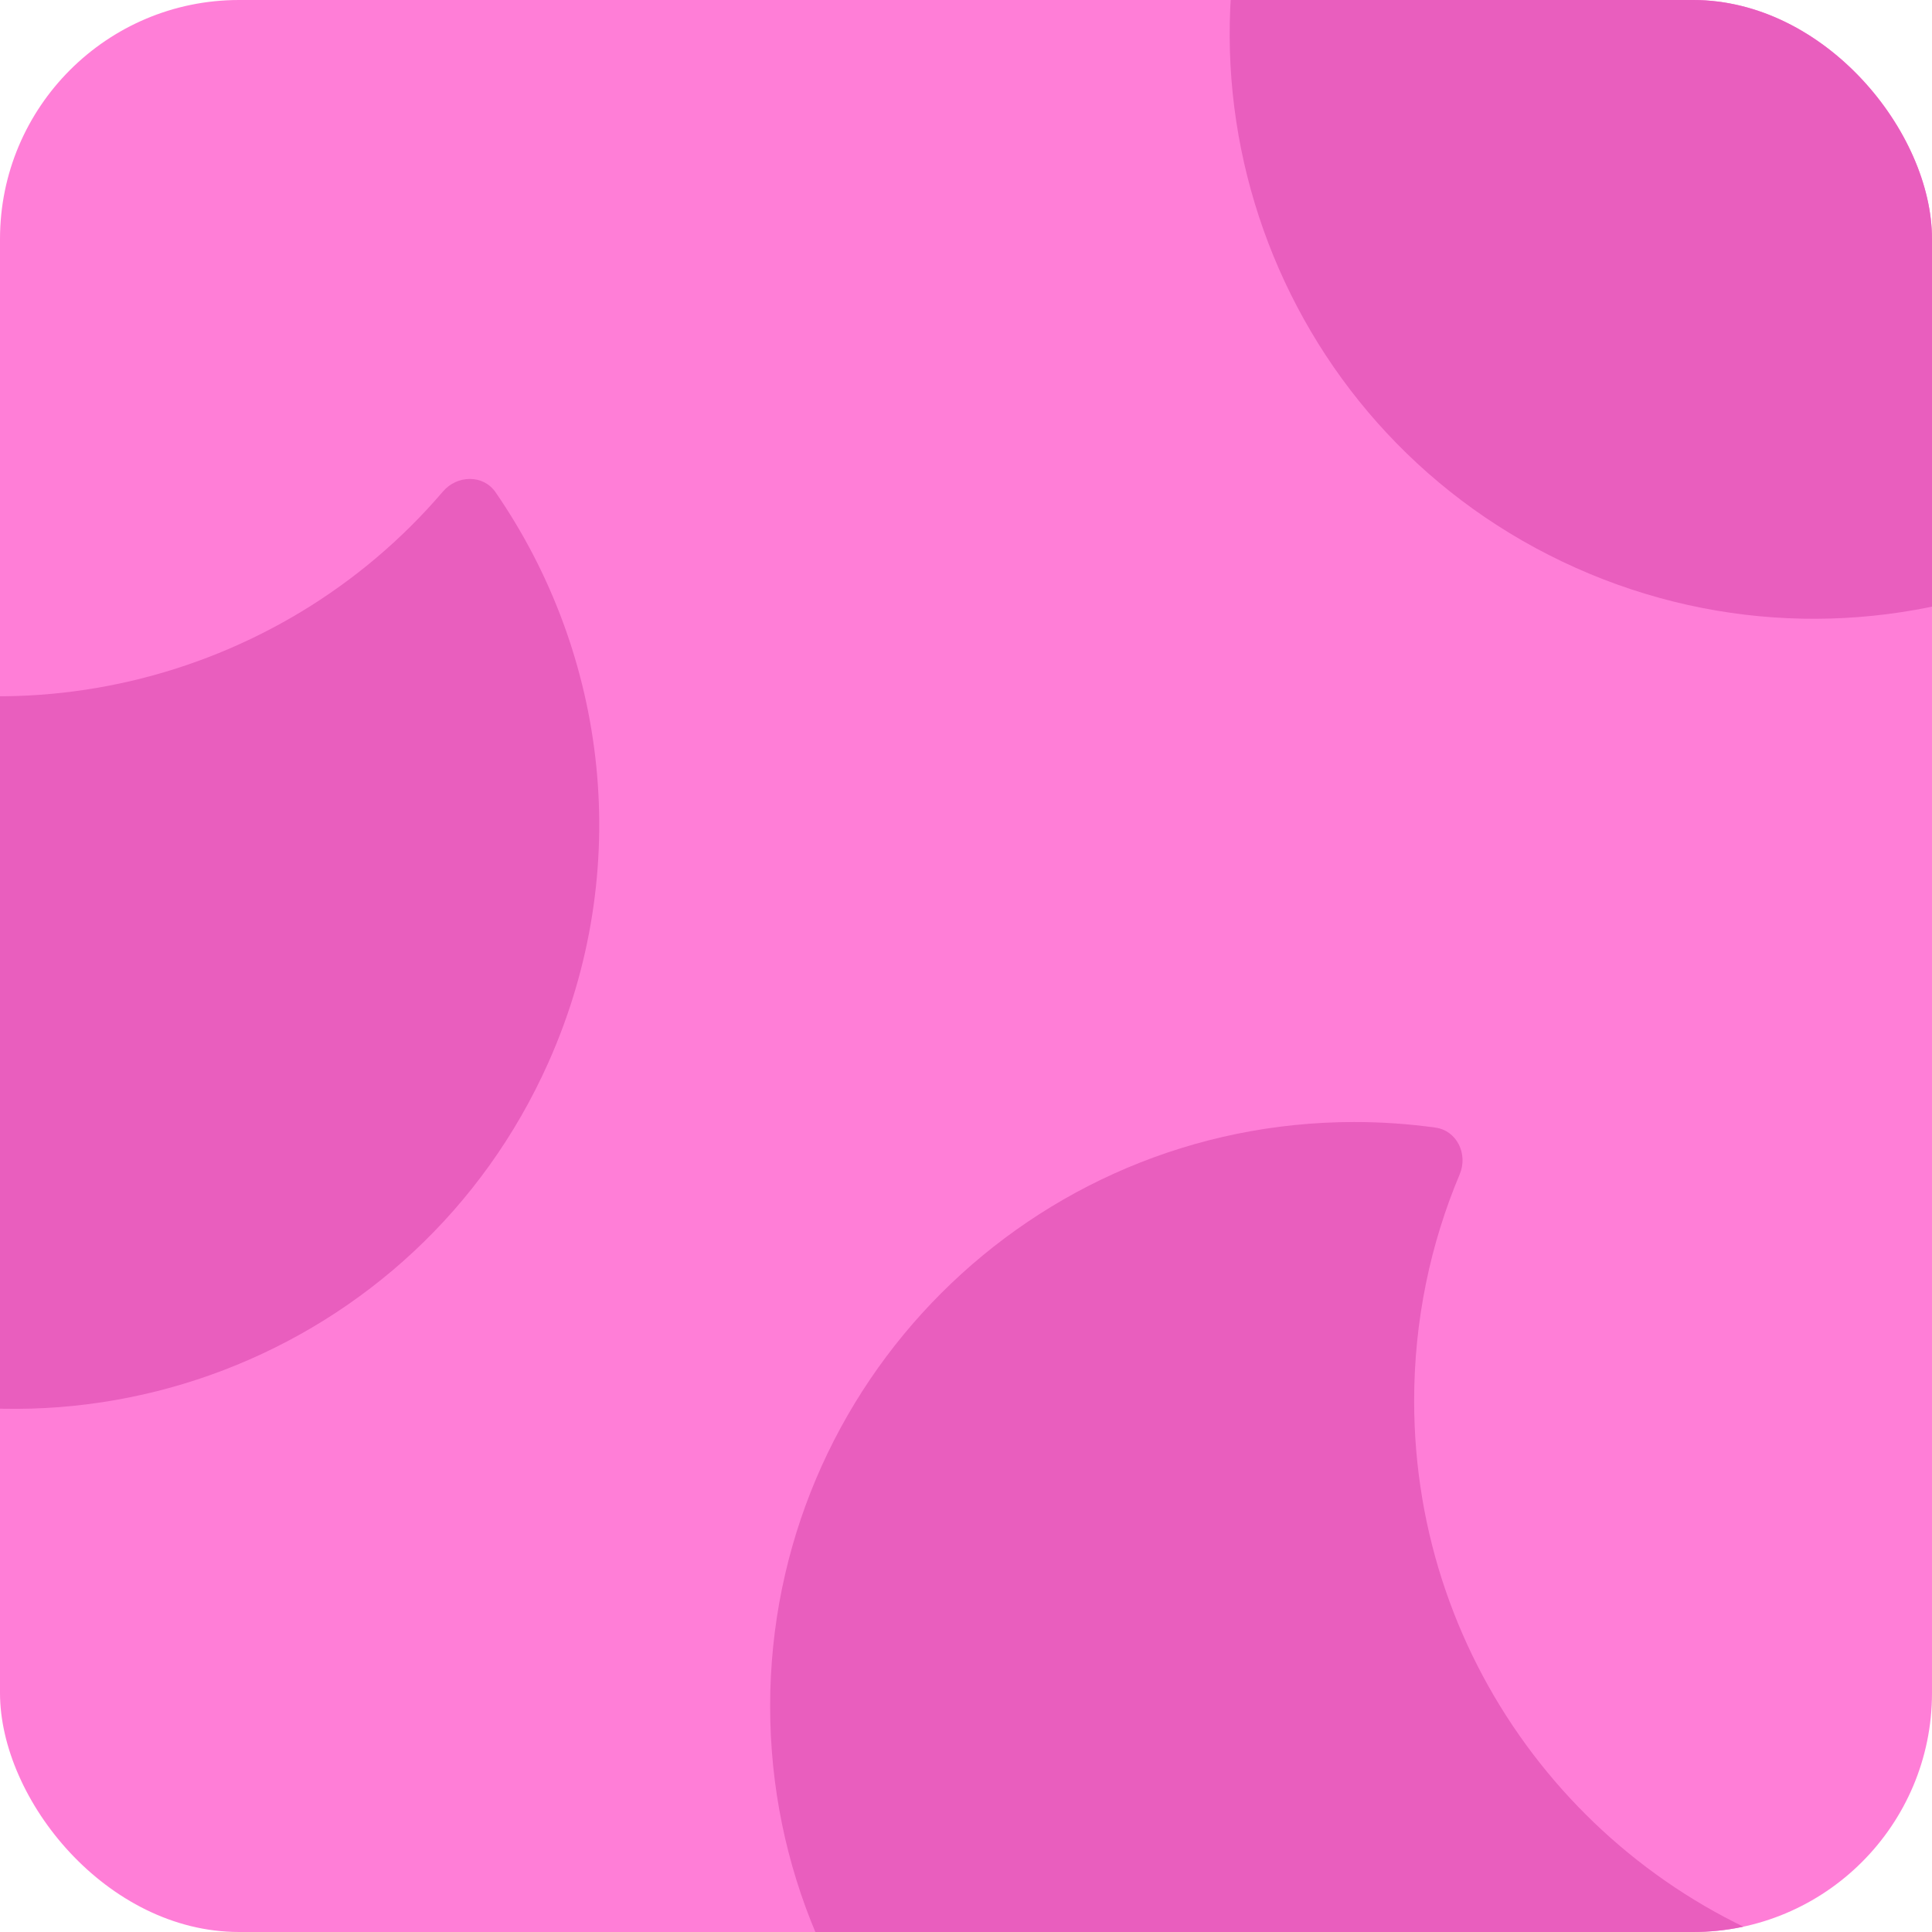
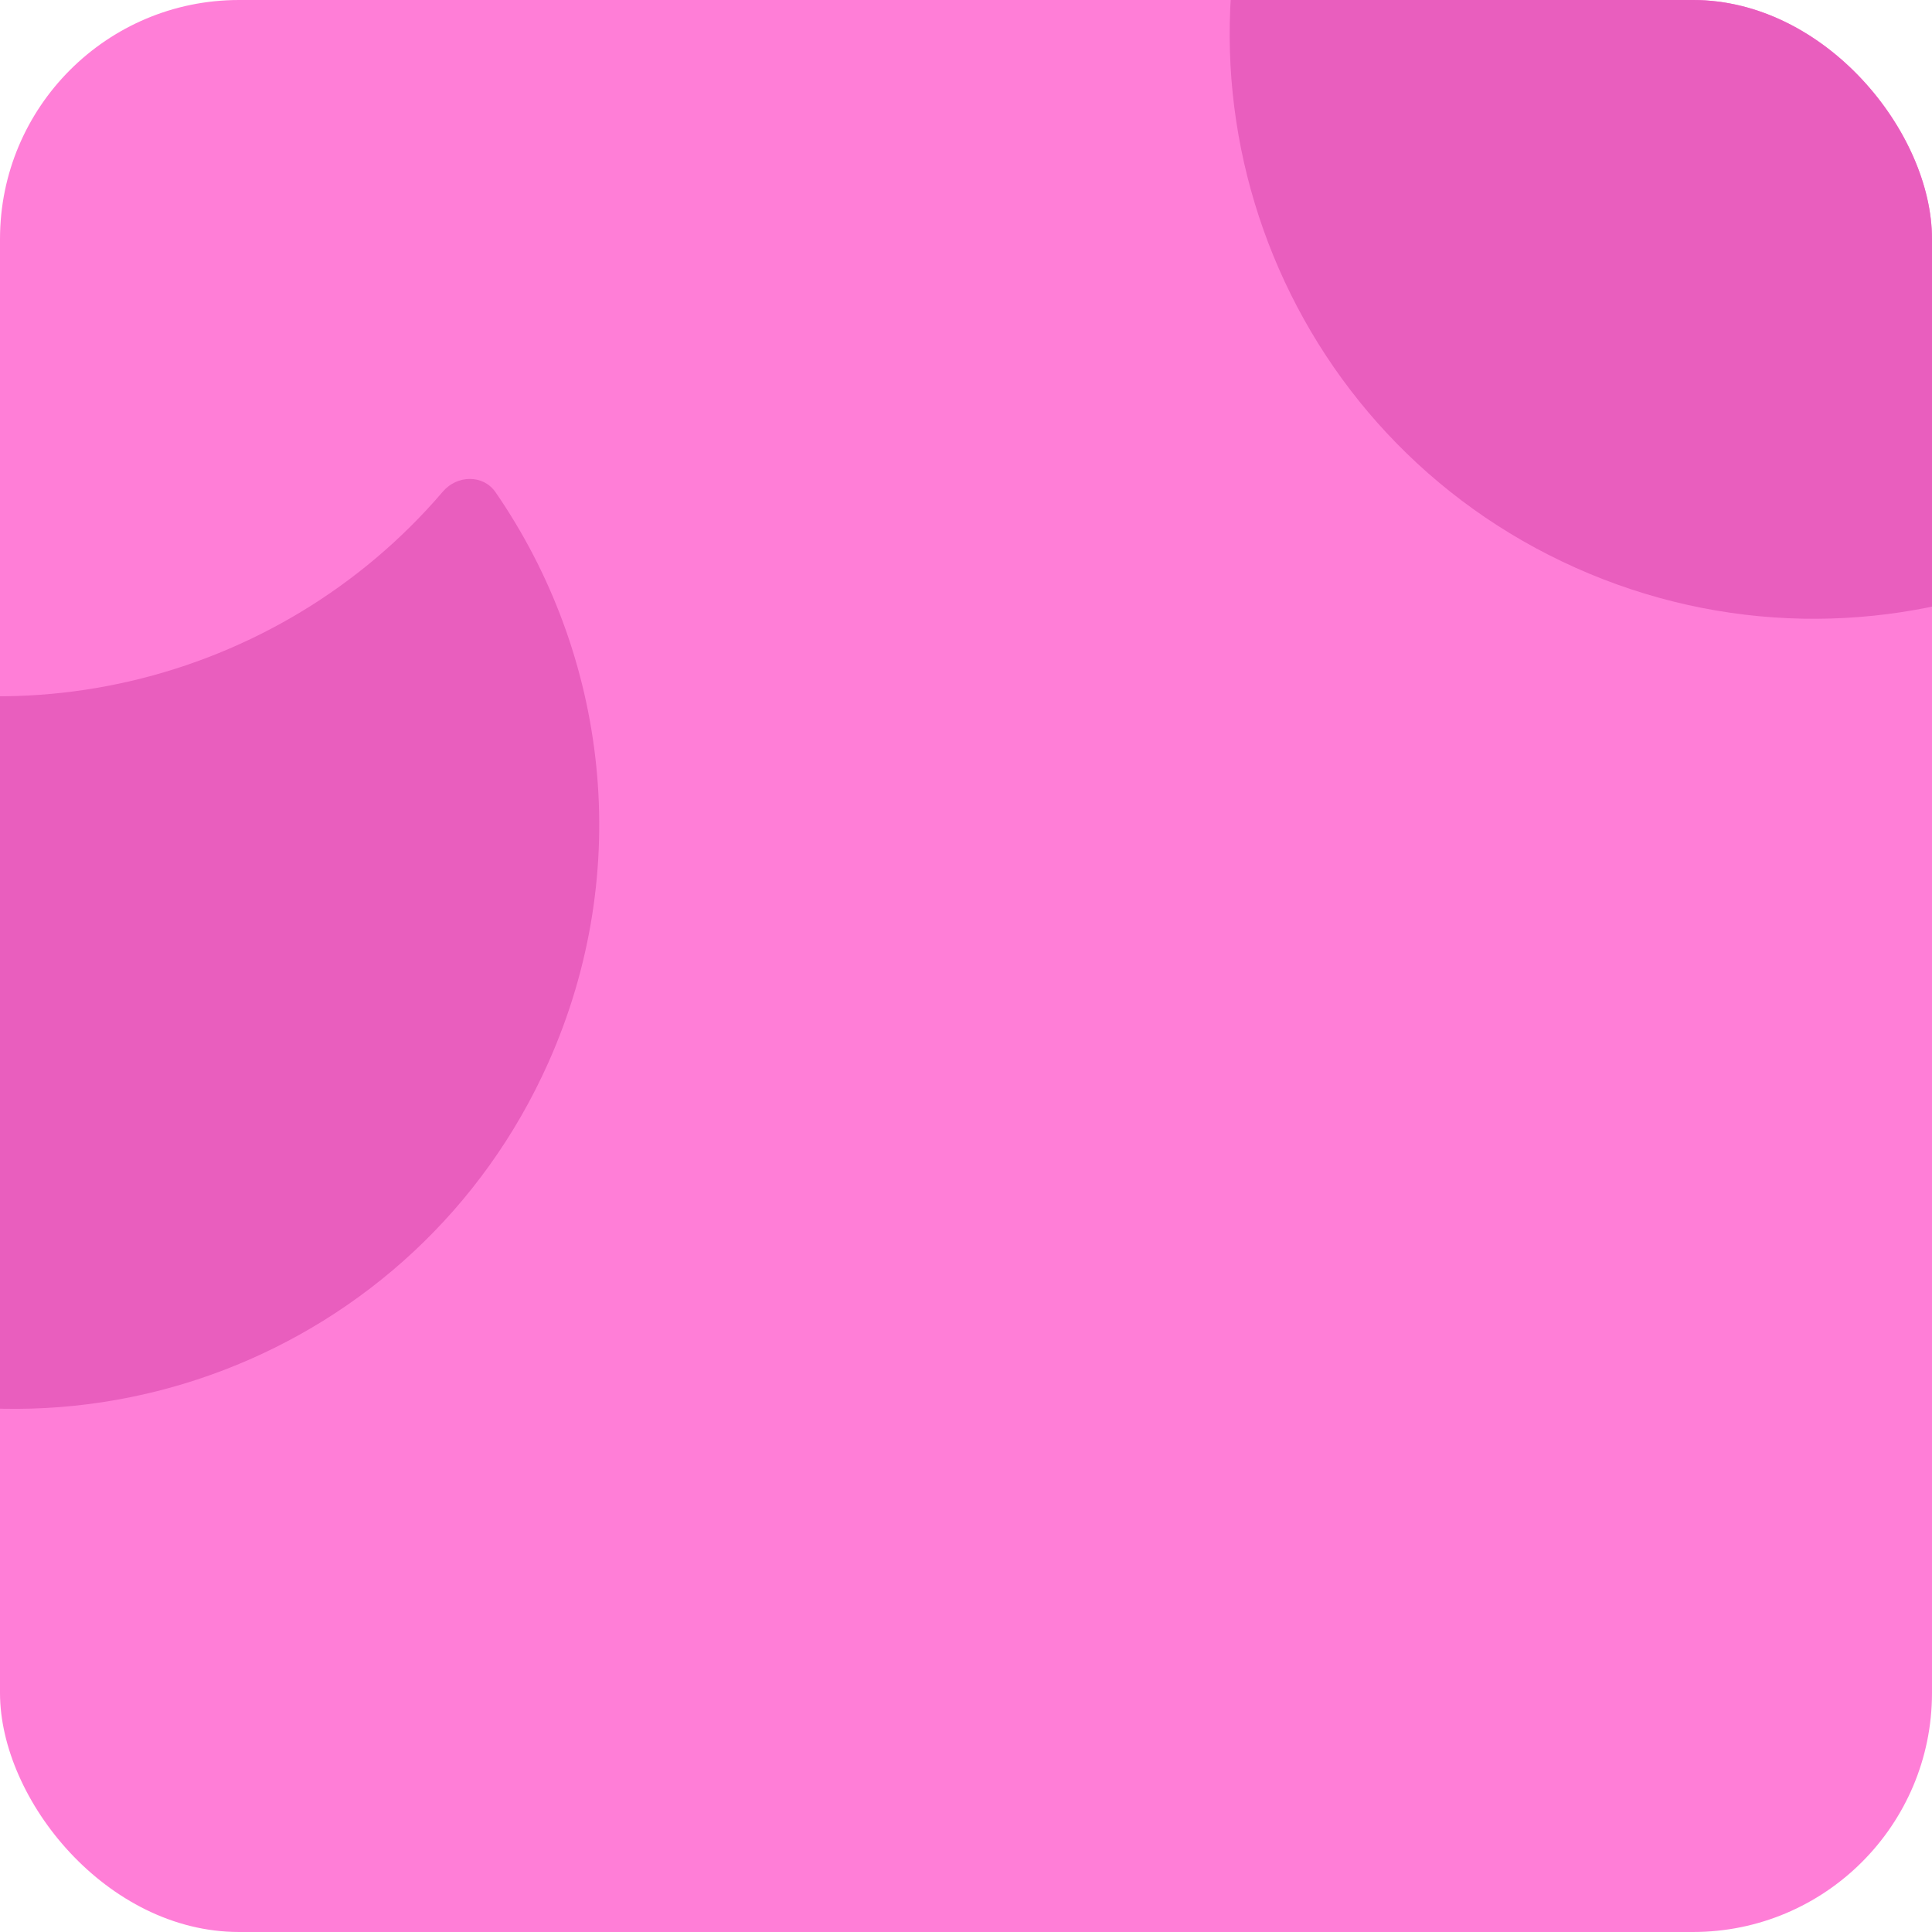
<svg xmlns="http://www.w3.org/2000/svg" width="291" height="291" viewBox="0 0 291 291" fill="none">
  <g clip-path="url(#clip0_2005_120)">
    <rect width="291" height="291" rx="36" fill="#FF7ED7" />
-     <path fill-rule="evenodd" clip-rule="evenodd" d="M219.863 176.872C221.138 173.843 219.455 170.29 216.201 169.839C212.213 169.286 208.14 169 204 169C155.399 169 116 208.399 116 257C116 305.601 155.399 345 204 345C235.862 345 263.769 328.067 279.213 302.709C280.922 299.903 279.232 296.351 276.081 295.422C239.616 284.675 213 250.946 213 211C213 198.898 215.443 187.366 219.863 176.872Z" fill="#E95EBE" />
    <path fill-rule="evenodd" clip-rule="evenodd" d="M-64.458 77.021C-66.702 74.622 -70.633 74.709 -72.372 77.496C-74.503 80.912 -76.425 84.515 -78.114 88.295C-97.933 132.671 -78.026 184.712 -33.65 204.531C10.727 224.351 62.767 204.444 82.587 160.067C95.58 130.975 91.499 98.589 74.644 74.147C72.779 71.442 68.846 71.536 66.713 74.035C42.03 102.947 0.379 113.495 -36.094 97.205C-47.145 92.269 -56.678 85.336 -64.458 77.021Z" fill="#E95EBE" />
    <path fill-rule="evenodd" clip-rule="evenodd" d="M206.542 -41.979C204.298 -44.378 200.367 -44.291 198.628 -41.504C196.497 -38.088 194.575 -34.485 192.886 -30.705C173.067 13.671 192.974 65.712 237.35 85.531C281.727 105.351 333.767 85.444 353.587 41.067C366.58 11.975 362.5 -20.411 345.644 -44.853C343.779 -47.558 339.846 -47.464 337.713 -44.965C313.03 -16.053 271.379 -5.505 234.906 -21.795C223.855 -26.731 214.323 -33.664 206.542 -41.979Z" fill="#E95EBE" />
  </g>
  <defs>
    <clipPath id="clip0_2005_120">
      <rect width="291" height="291" rx="36" fill="white" />
    </clipPath>
  </defs>
</svg>